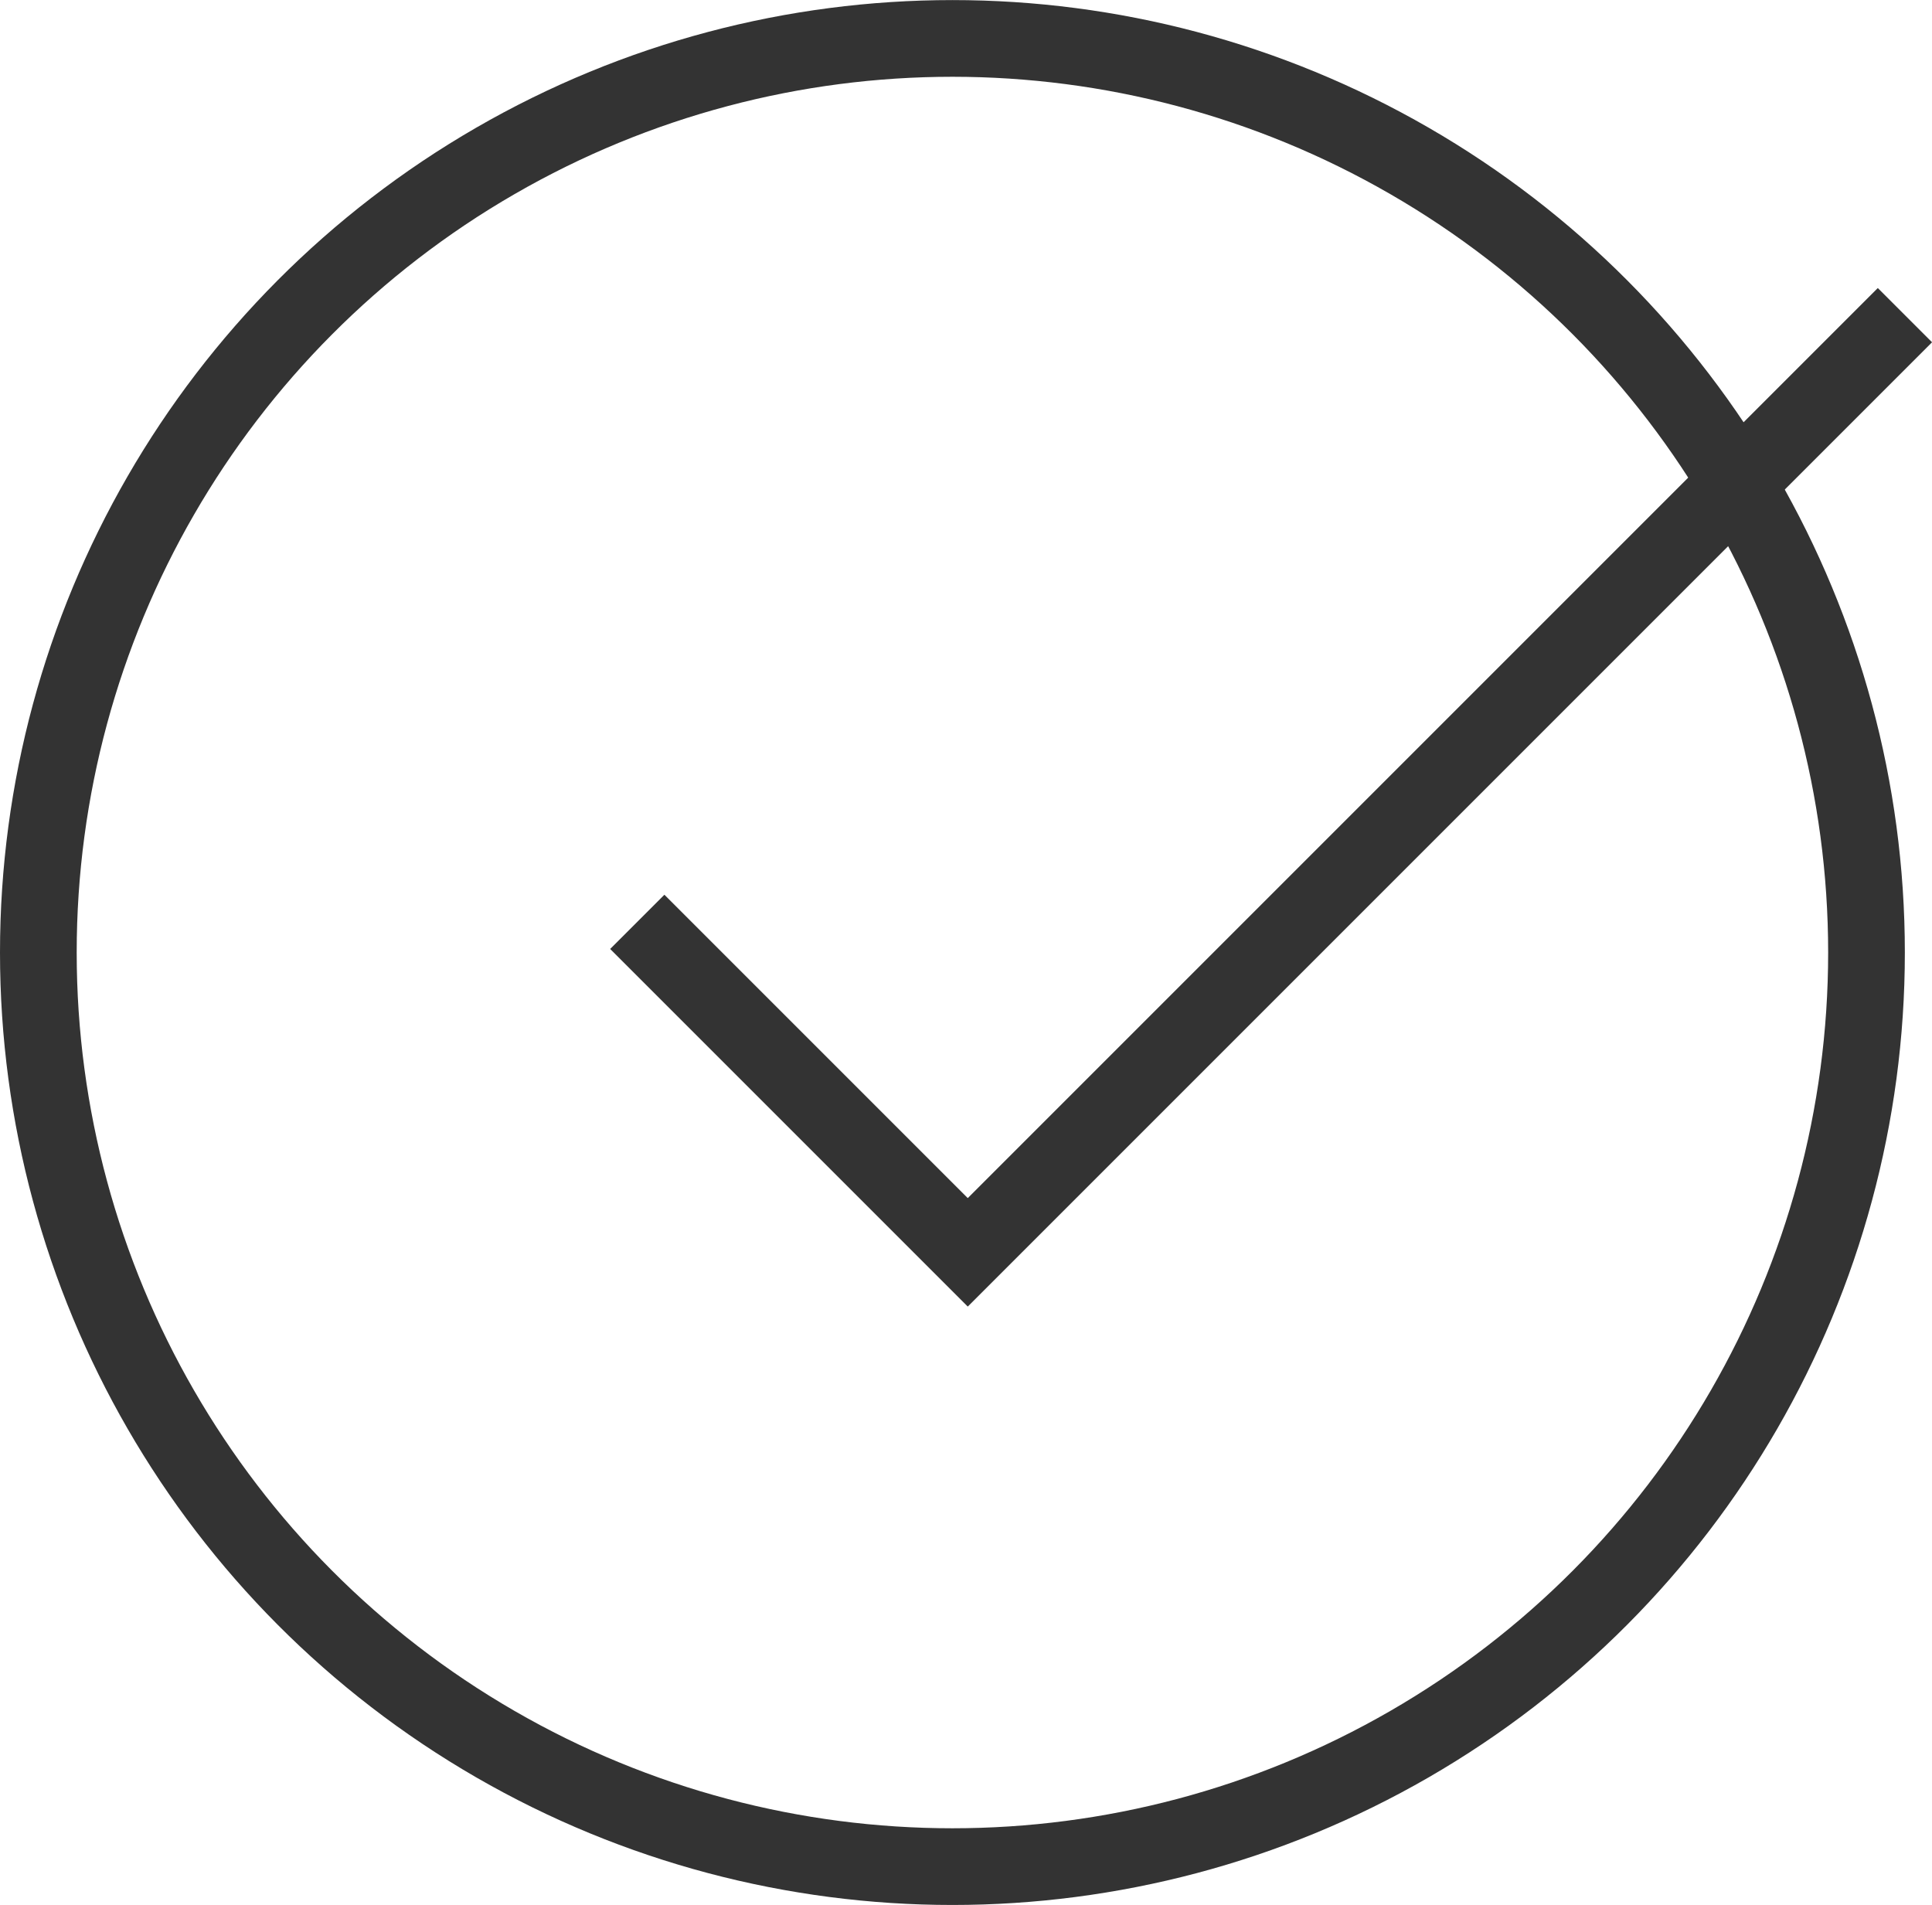
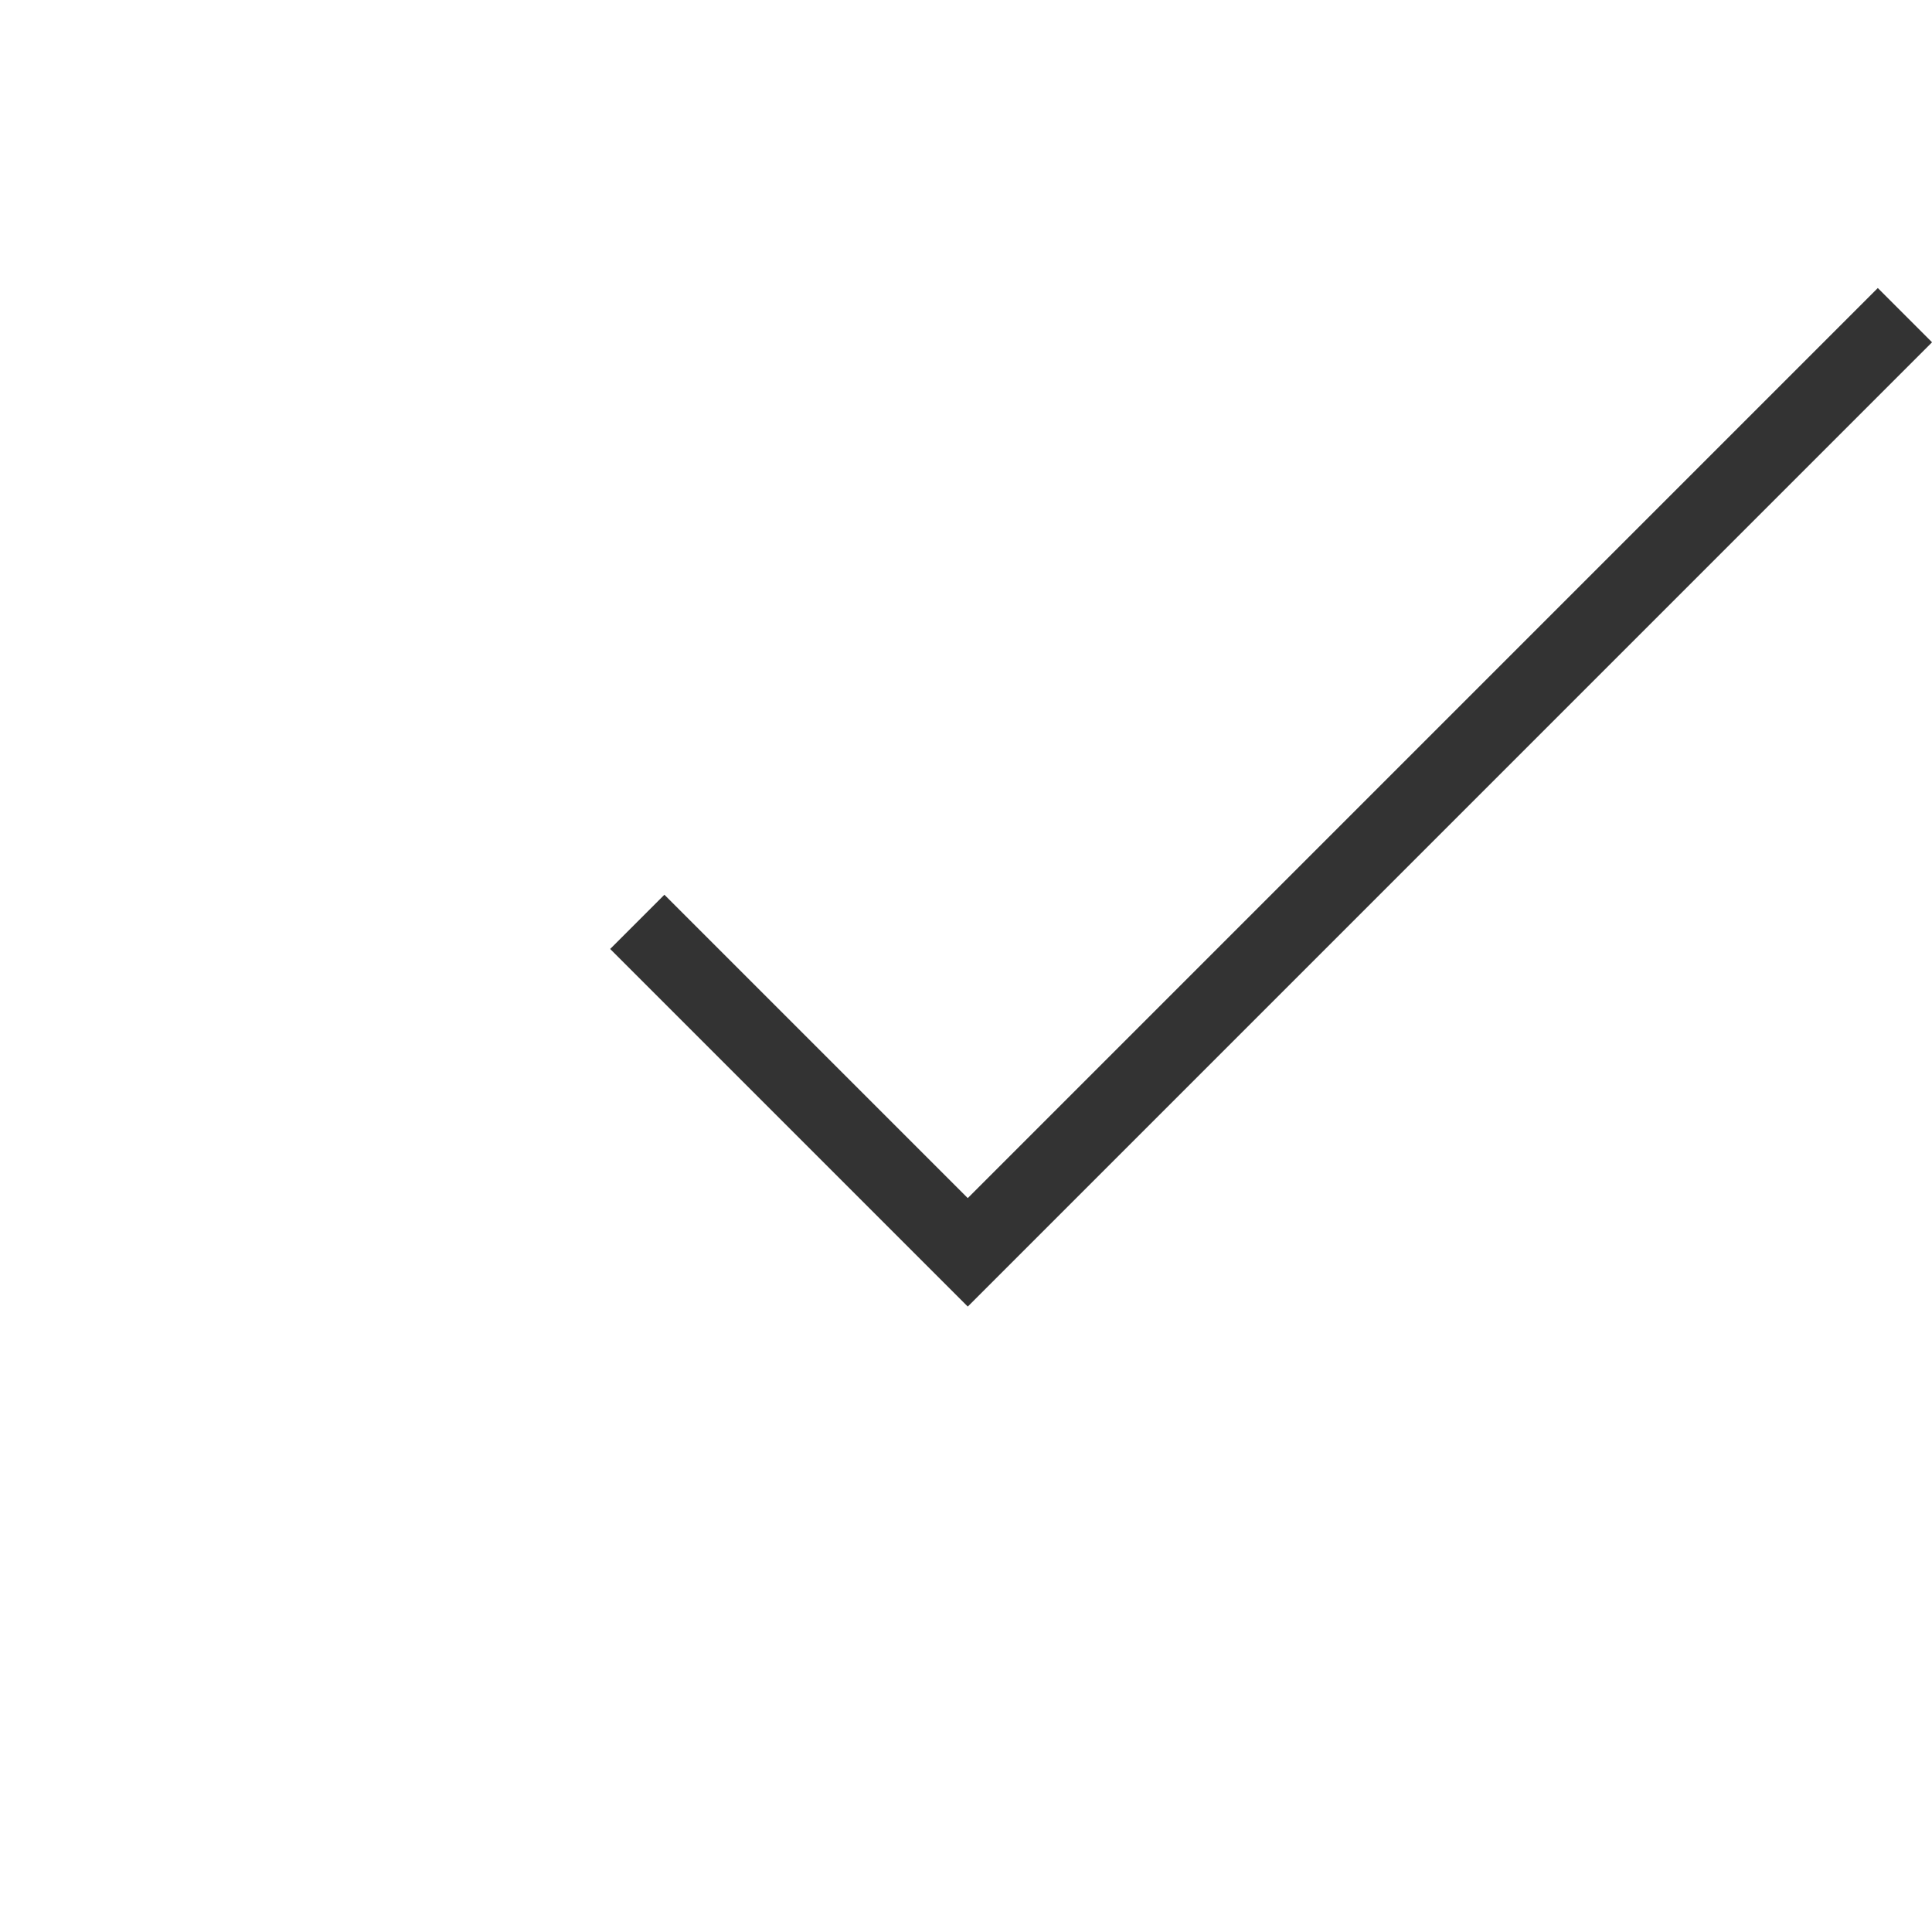
<svg xmlns="http://www.w3.org/2000/svg" version="1.1" x="0px" y="0px" width="25.19px" height="24.838px" viewBox="0 0 25.19 24.838" enable-background="new 0 0 25.19 24.838" xml:space="preserve">
  <g id="don">
</g>
  <g id="don_rollover">
-     <circle id="XMLID_144_" fill="none" stroke="#333333" stroke-miterlimit="10" cx="12.418" cy="12.419" r="11.918" />
    <polyline id="XMLID_6_" fill="none" stroke="#333333" stroke-miterlimit="10" points="24.837,4.109 12.618,16.328 8.309,12.019     " />
  </g>
  <g id="Header">
</g>
  <g id="Grille8colonnnes" display="none">
</g>
  <g id="Grille_3_colonnes">
</g>
</svg>